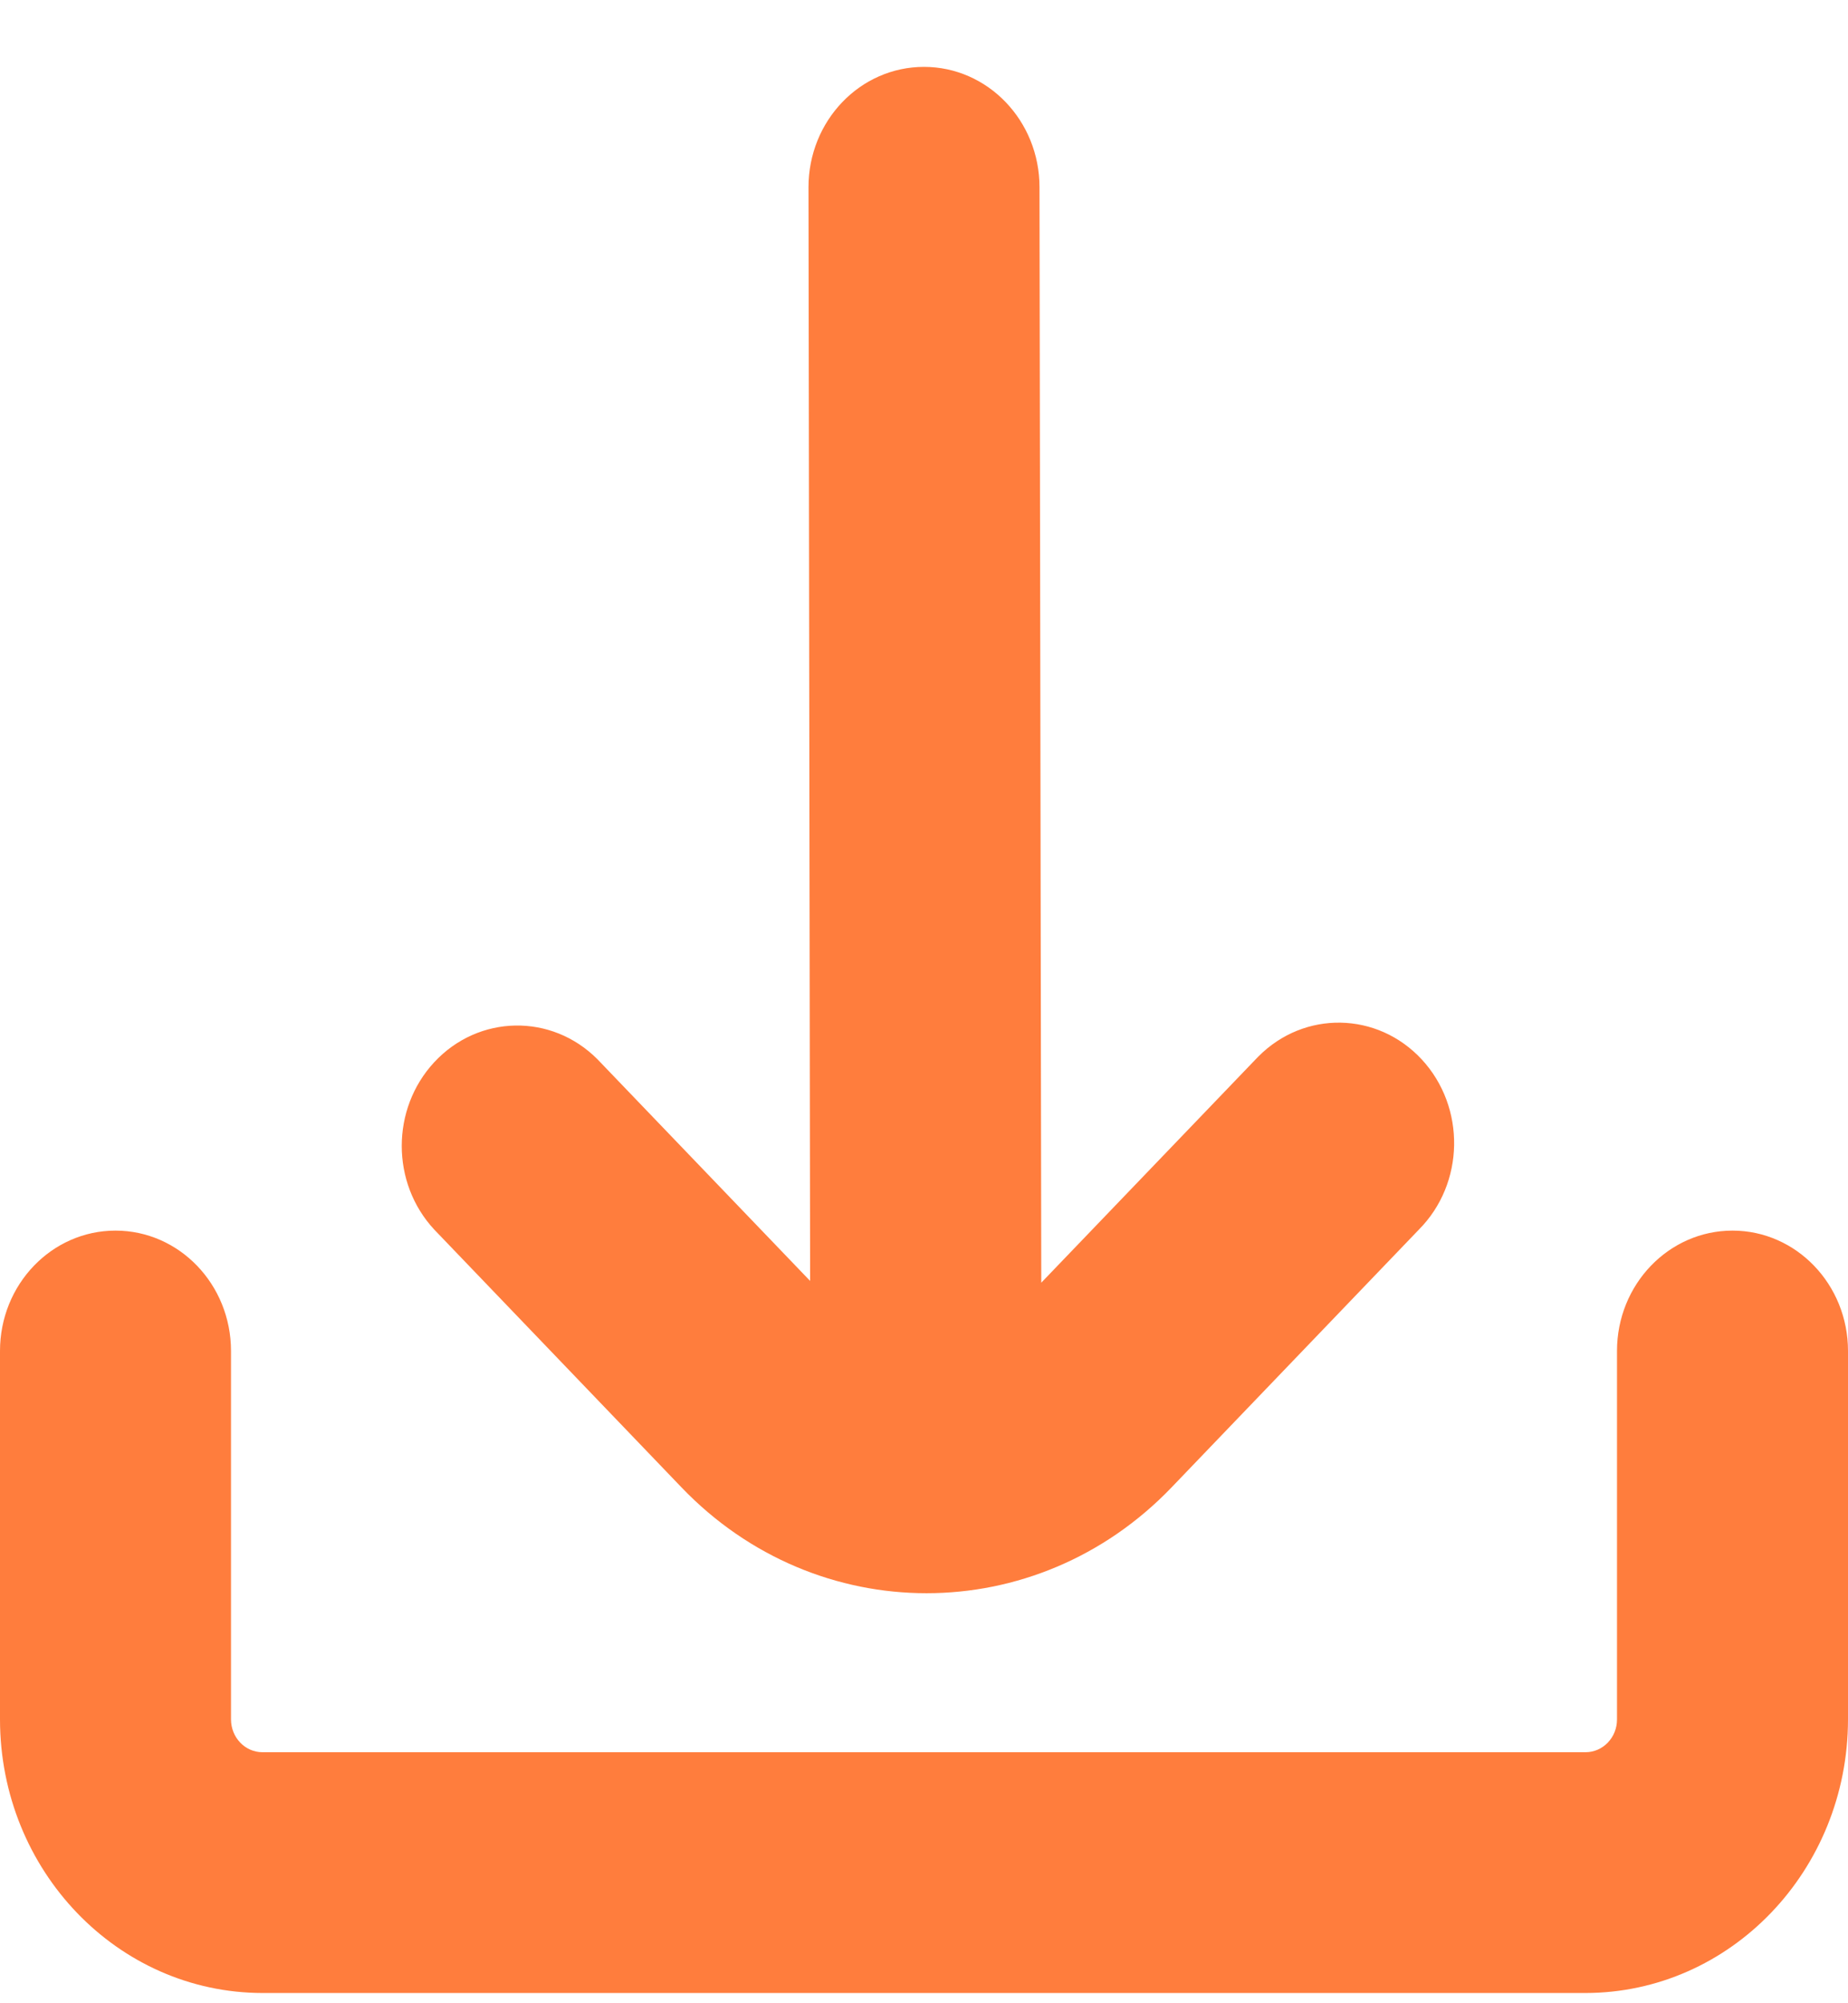
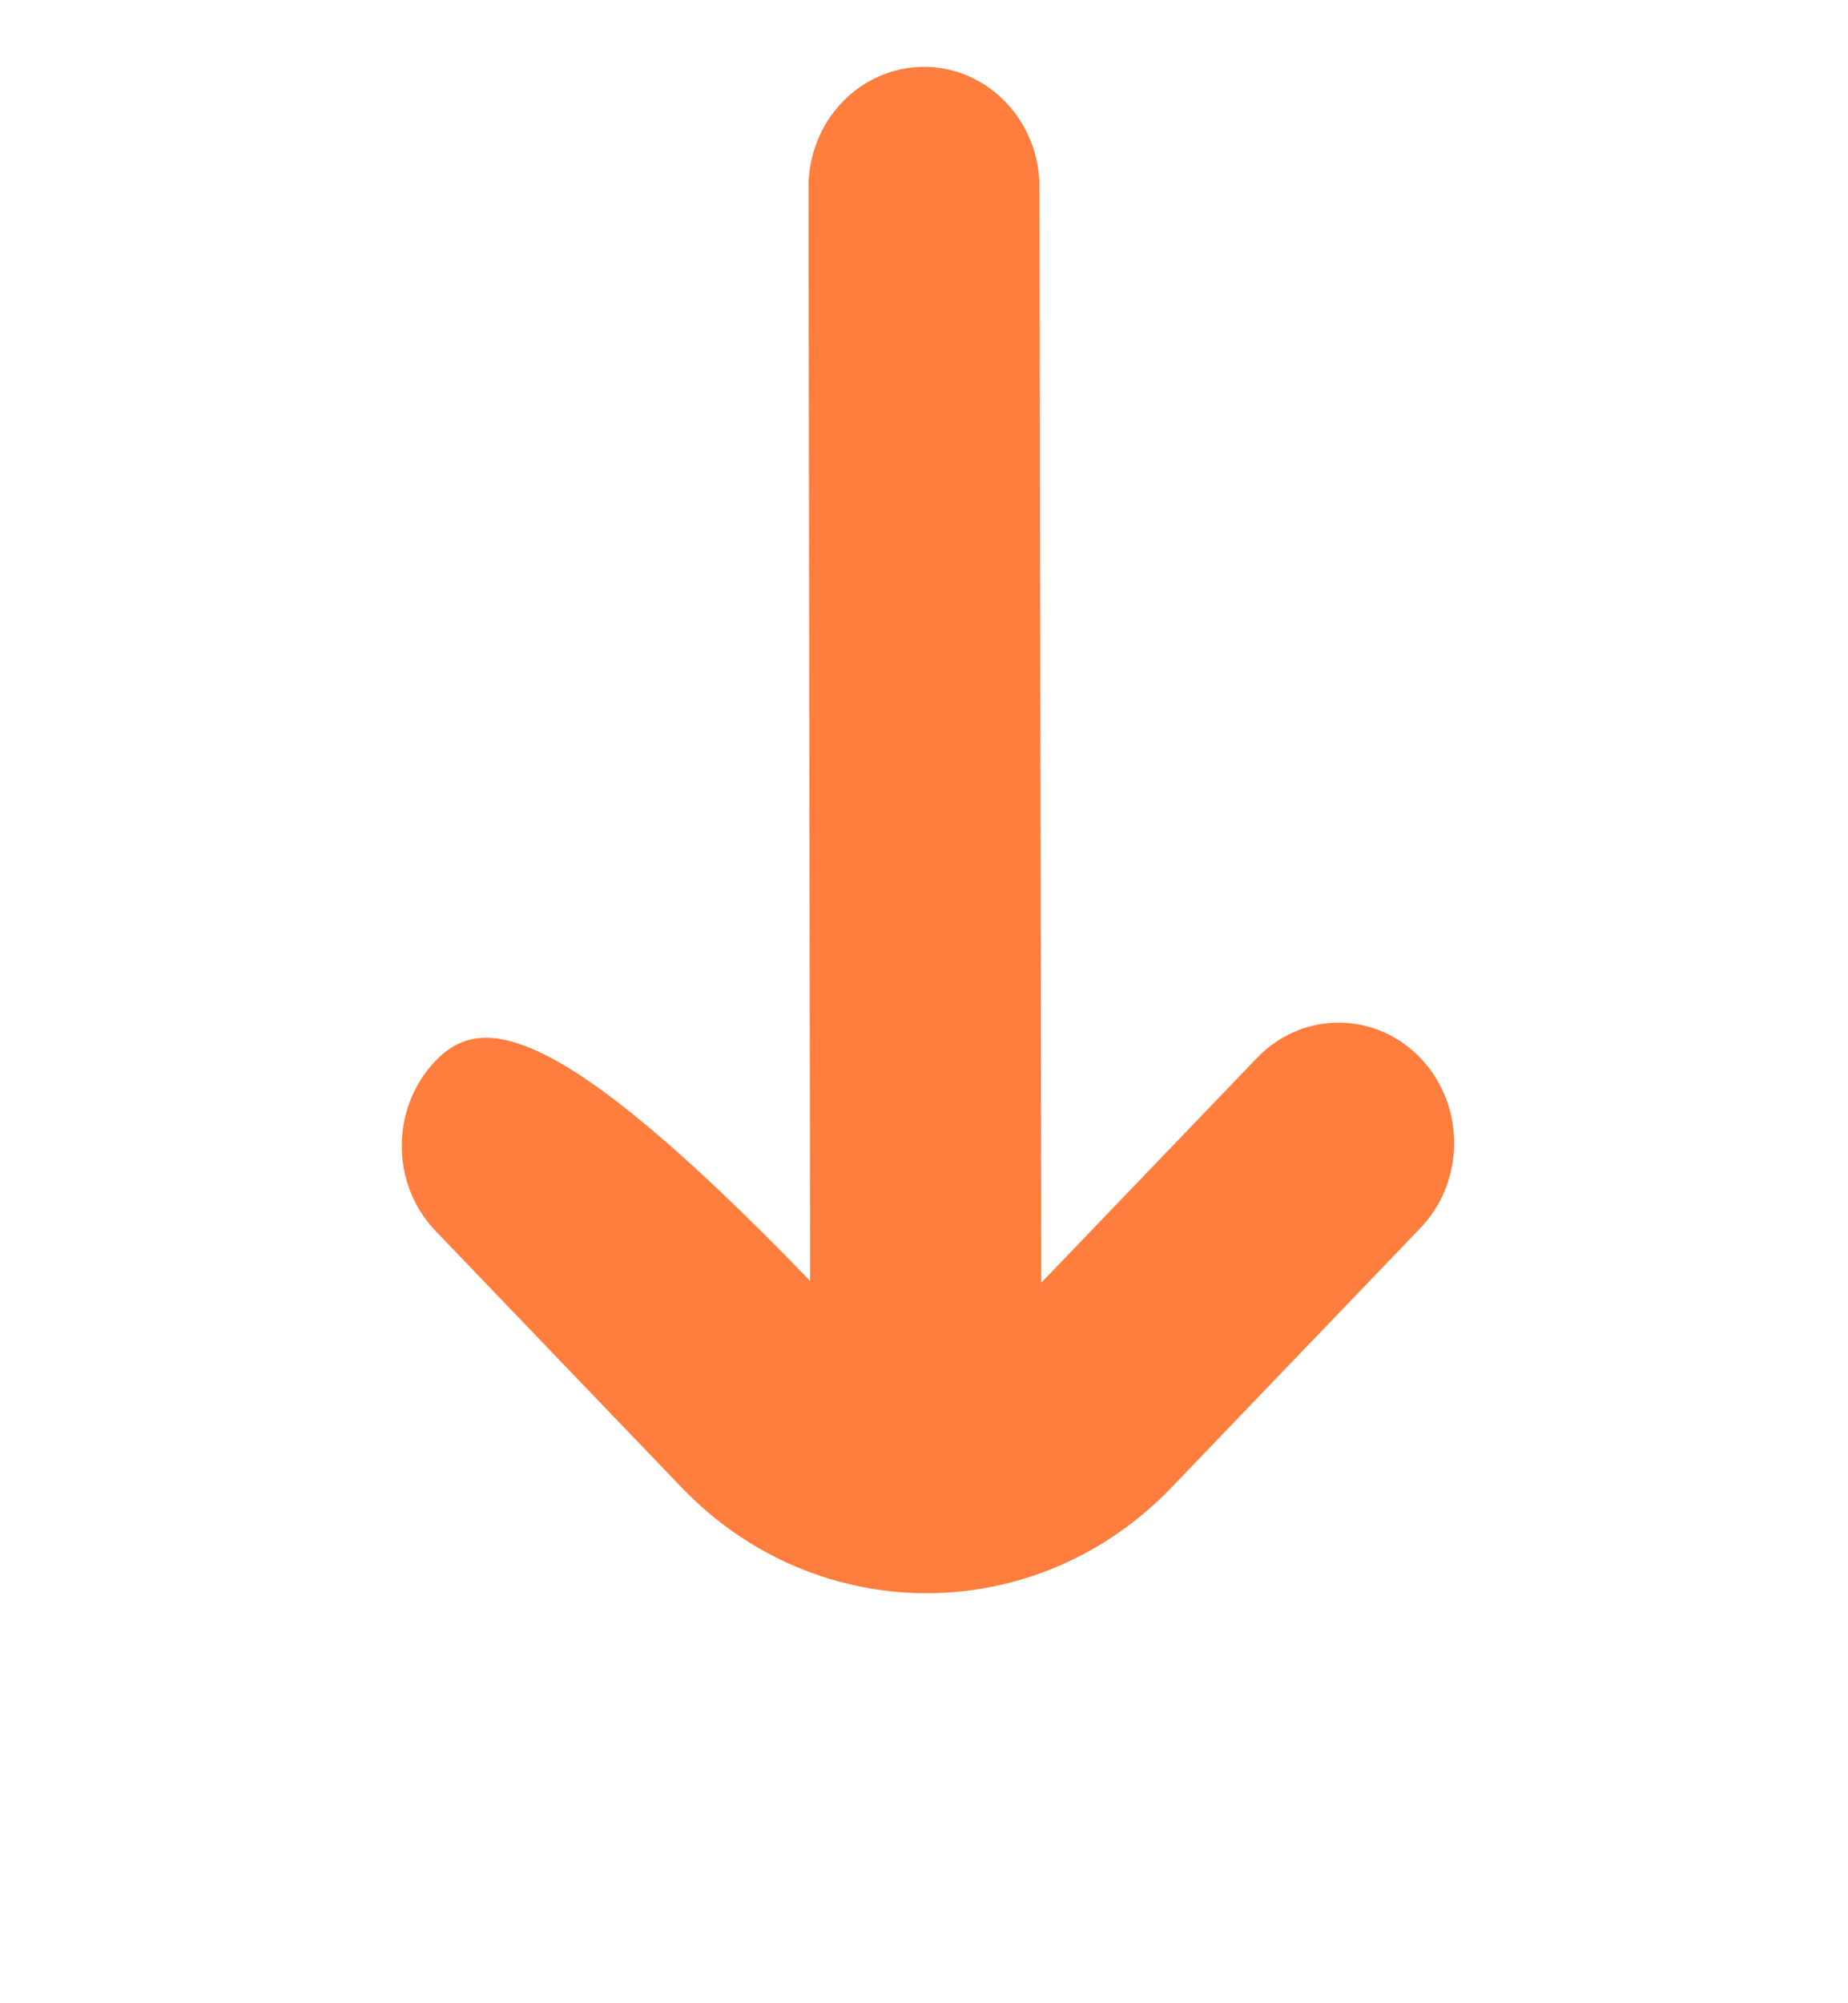
<svg xmlns="http://www.w3.org/2000/svg" width="24" height="26" viewBox="0 0 24 26" fill="none">
-   <path d="M8.851 19.305C10.608 21.136 13.457 21.136 15.215 19.305L15.215 19.305L18.427 15.959C19.023 15.36 19.039 14.371 18.464 13.75C17.888 13.129 16.939 13.112 16.343 13.712C16.33 13.724 16.318 13.737 16.306 13.75L13.523 16.648L13.5 2.43C13.5 1.567 12.828 0.868 12 0.868C11.171 0.868 10.5 1.567 10.5 2.43L10.521 16.625L7.76 13.749C7.164 13.149 6.214 13.167 5.639 13.787C5.077 14.393 5.077 15.353 5.639 15.958L8.851 19.305Z" fill="#FF7D3D" />
-   <path d="M22.5 15.972C21.672 15.972 21 16.671 21 17.534V22.317C21 22.552 20.817 22.742 20.591 22.742H3.409C3.183 22.742 3.001 22.552 3 22.317V17.534C3 16.671 2.328 15.972 1.5 15.972C0.672 15.972 0 16.671 0 17.534V22.317C0.002 24.277 1.527 25.865 3.409 25.867H20.591C22.473 25.865 23.998 24.277 24 22.317V17.534C24 16.671 23.328 15.972 22.5 15.972Z" fill="#FF7D3D" />
+   <path d="M8.851 19.305C10.608 21.136 13.457 21.136 15.215 19.305L15.215 19.305L18.427 15.959C19.023 15.36 19.039 14.371 18.464 13.75C17.888 13.129 16.939 13.112 16.343 13.712C16.33 13.724 16.318 13.737 16.306 13.75L13.523 16.648L13.5 2.43C13.5 1.567 12.828 0.868 12 0.868C11.171 0.868 10.5 1.567 10.5 2.43L10.521 16.625C7.164 13.149 6.214 13.167 5.639 13.787C5.077 14.393 5.077 15.353 5.639 15.958L8.851 19.305Z" fill="#FF7D3D" />
</svg>